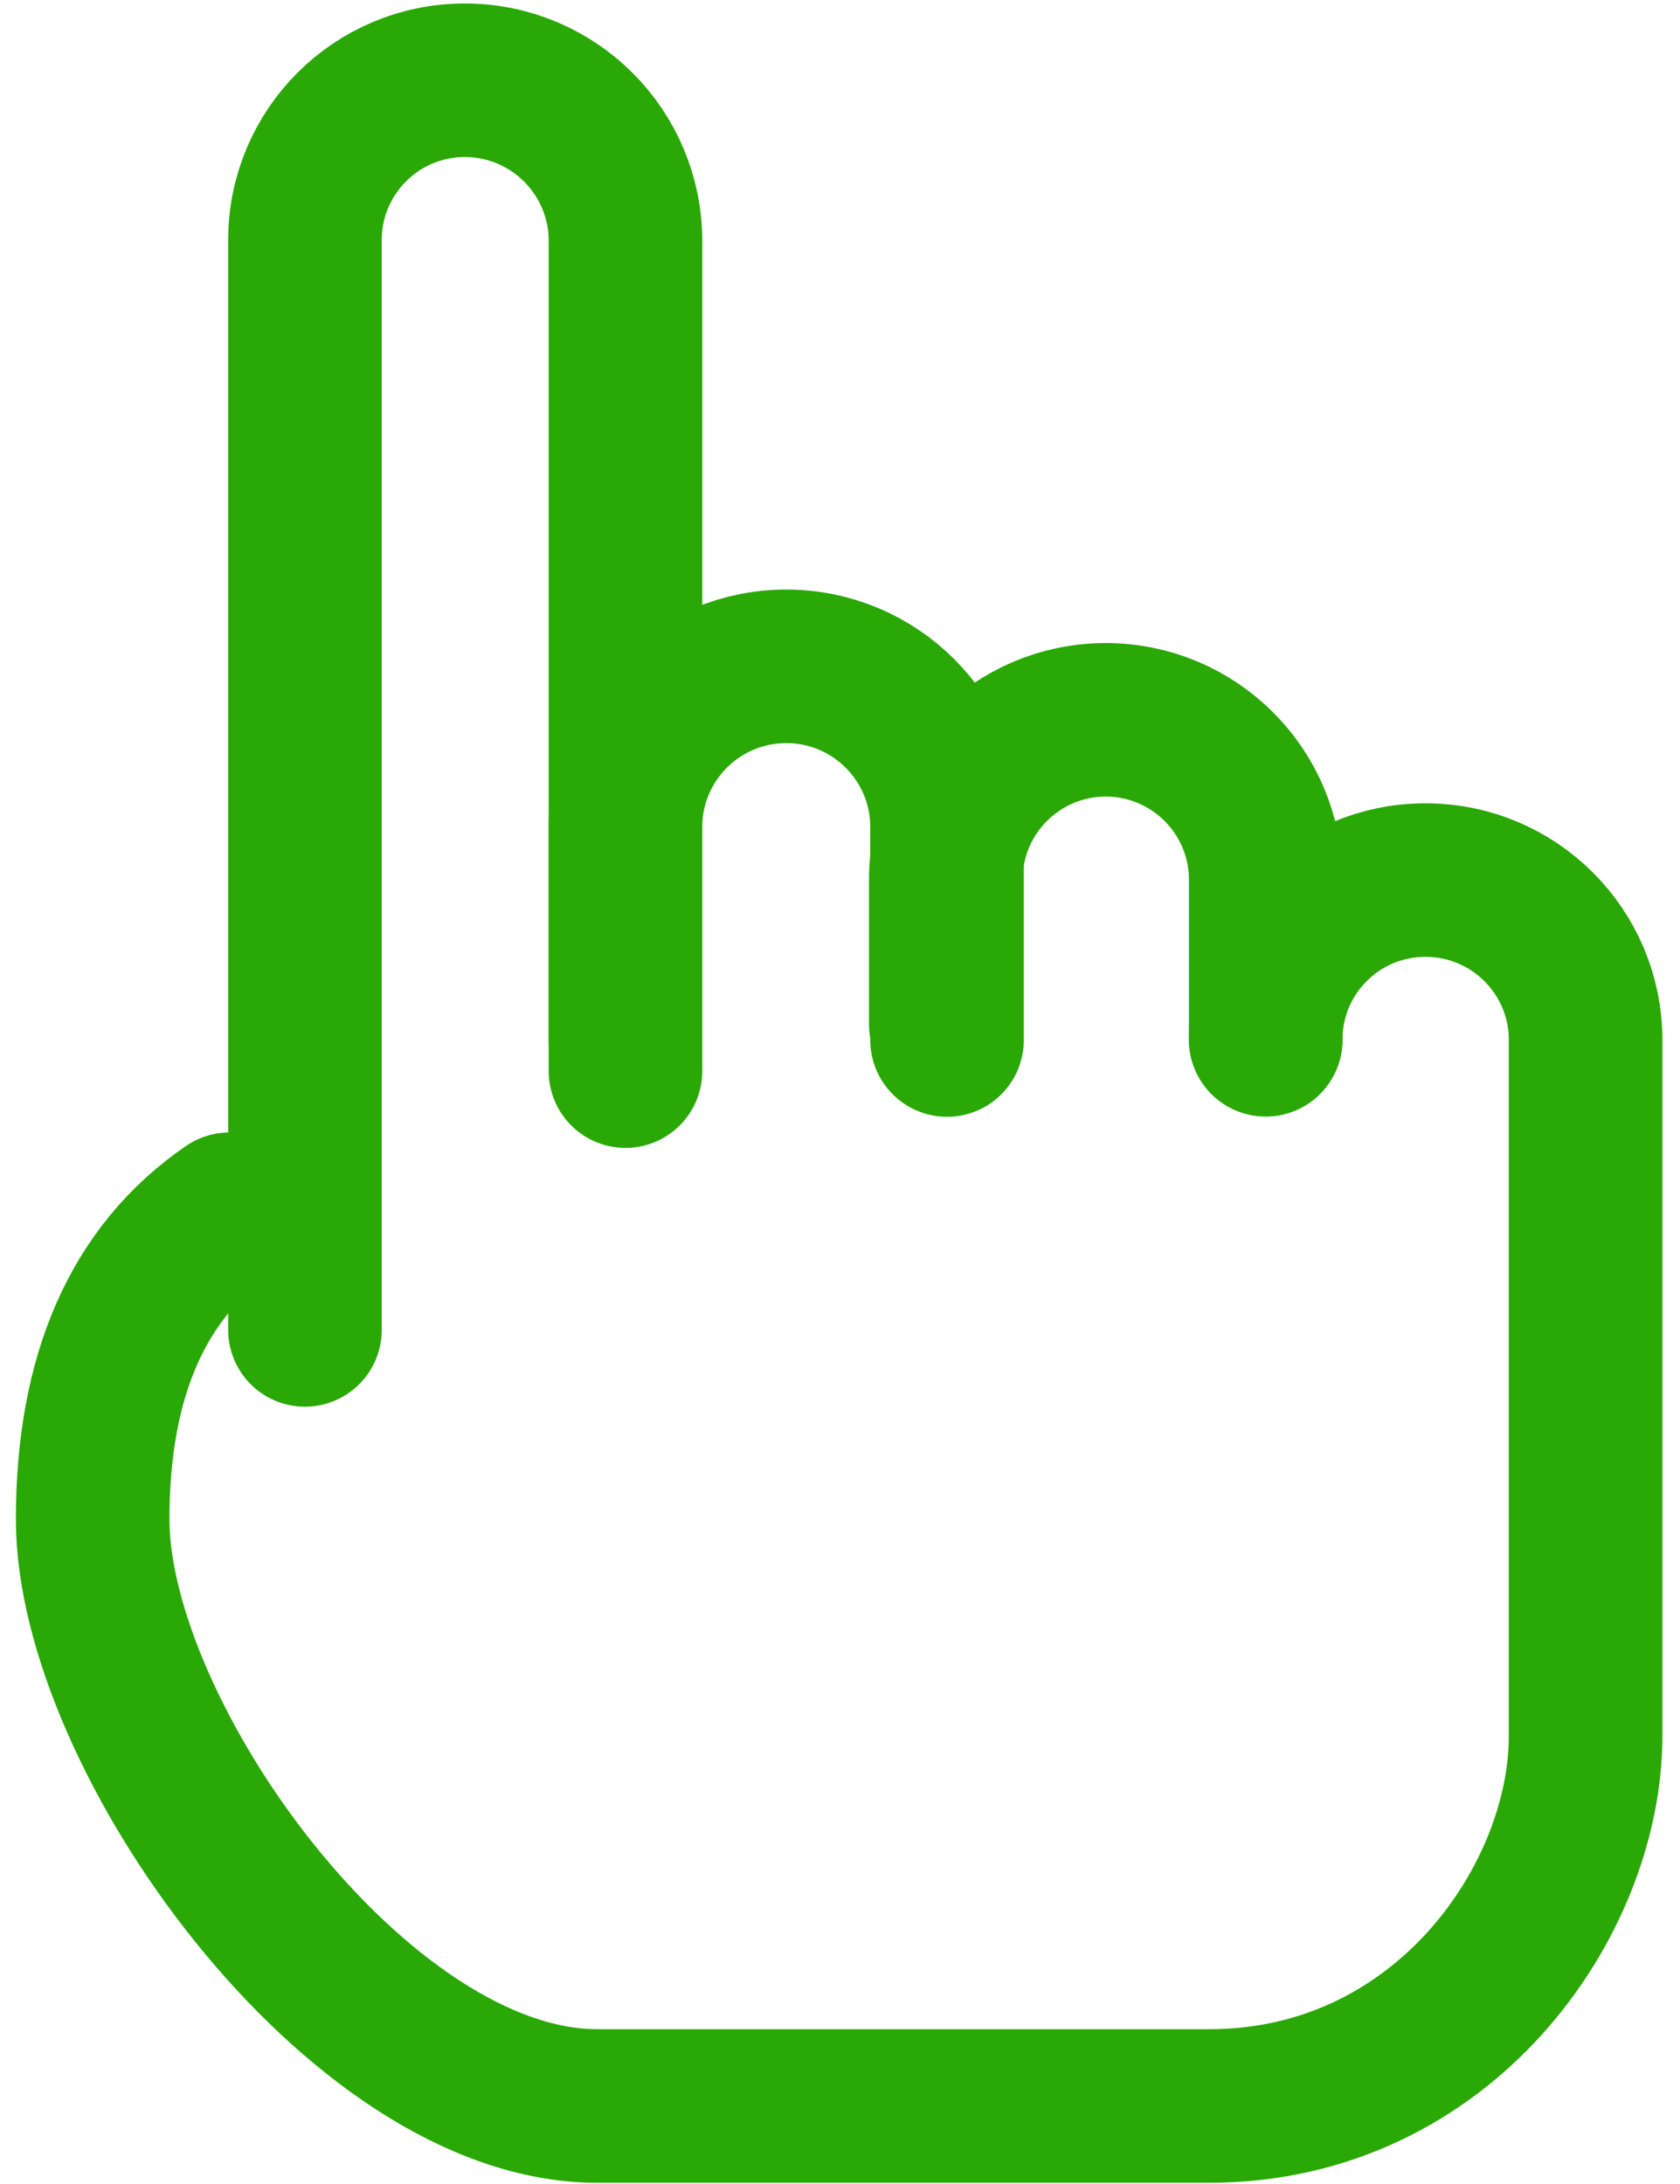
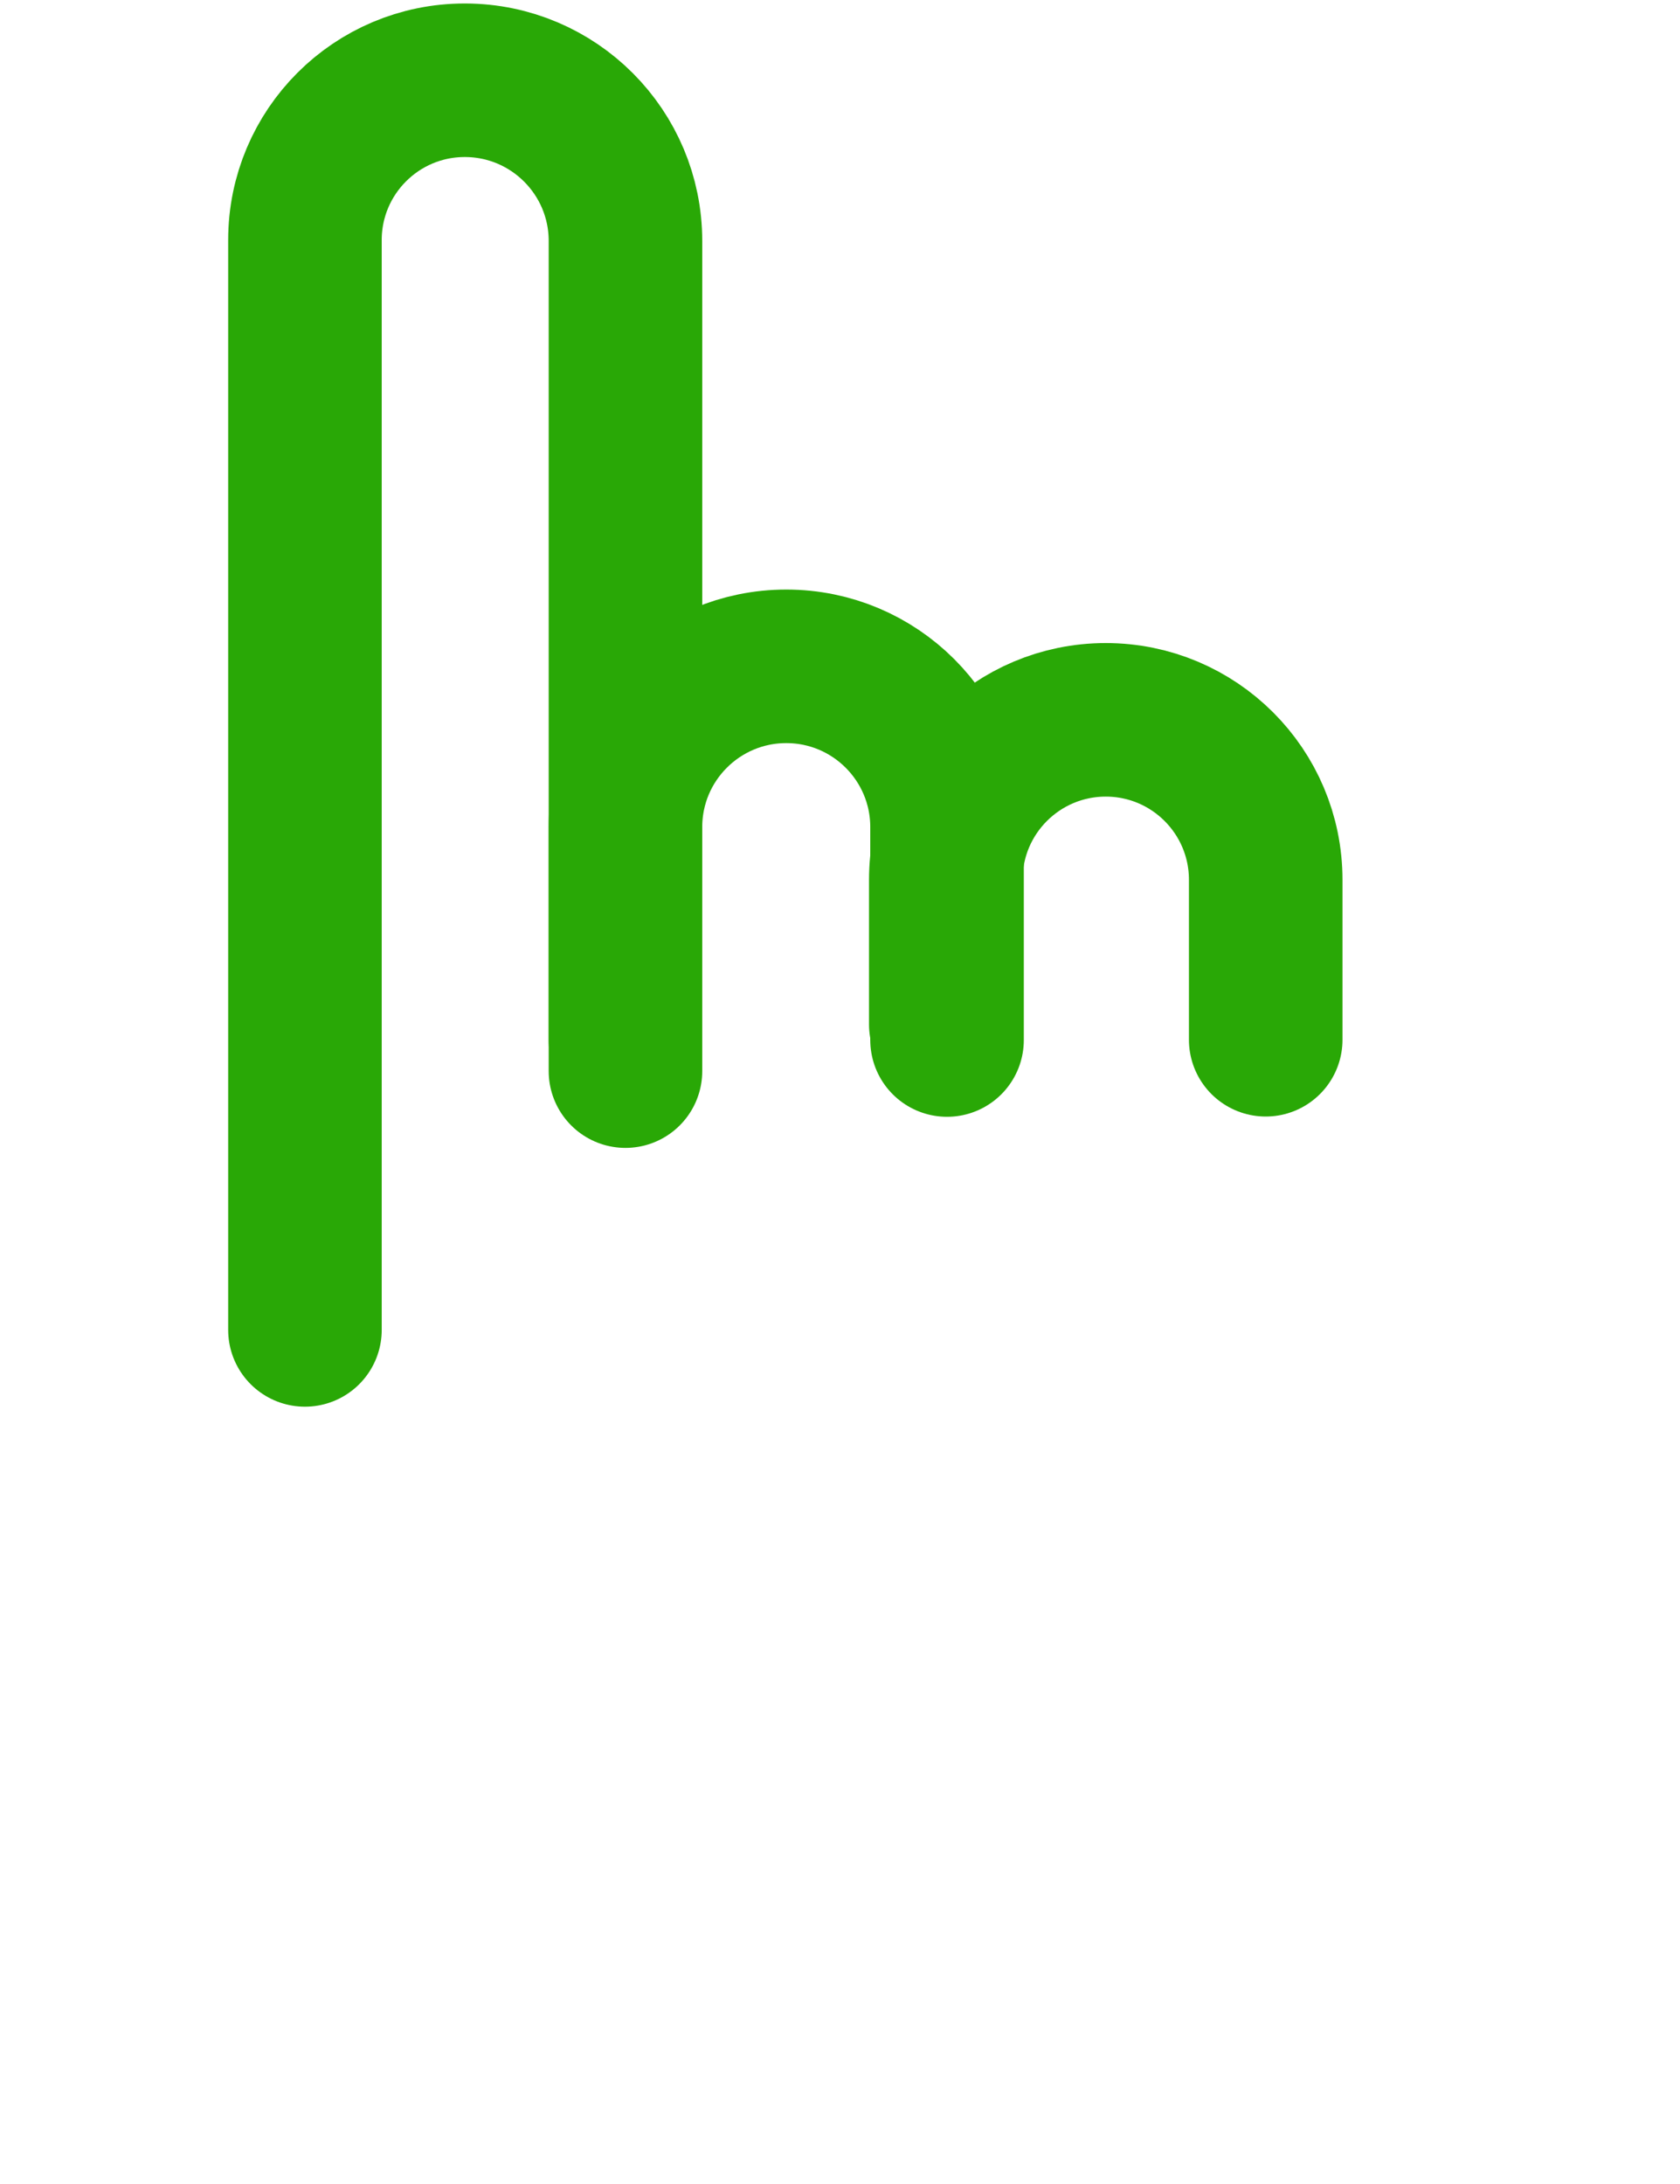
<svg xmlns="http://www.w3.org/2000/svg" width="70" height="91" viewBox="0 0 70 91" fill="none">
  <g clip-path="url(#clip0_186_2)">
-     <path d="M9.561 50.385C5.761 52.989 3.861 57.297 3.861 63.311C3.861 72.331 14.914 87.749 24.882 87.749C34.849 87.749 40.63 87.749 50.386 87.749C60.142 87.749 66.067 79.194 66.067 72.331C66.067 62.666 66.067 53.001 66.067 43.336C66.067 39.655 63.084 36.671 59.403 36.671H59.382C55.712 36.671 52.737 39.646 52.737 43.316" stroke="#29A806" stroke-width="6.398" stroke-linecap="round" />
    <path d="M12.706 55.413V10.003C12.706 6.325 15.687 3.344 19.365 3.344C19.371 3.344 19.377 3.344 19.383 3.344C23.075 3.354 26.061 6.349 26.061 10.04V44.63" stroke="#29A806" stroke-width="6.398" stroke-linecap="round" />
    <path d="M26.061 43.334V34.463C26.061 30.763 29.061 27.764 32.761 27.764C36.461 27.764 39.46 30.763 39.46 34.463V43.334" stroke="#29A806" stroke-width="6.398" stroke-linecap="round" stroke-linejoin="round" />
    <path d="M39.408 42.684V36.658C39.408 32.977 42.392 29.993 46.073 29.993C49.754 29.993 52.738 32.977 52.738 36.658V43.323" stroke="#29A806" stroke-width="6.398" stroke-linecap="round" stroke-linejoin="round" />
  </g>
  <defs>
    <clipPath id="clip0_186_2">
      <rect width="70" height="91" fill="white" />
    </clipPath>
  </defs>
</svg>